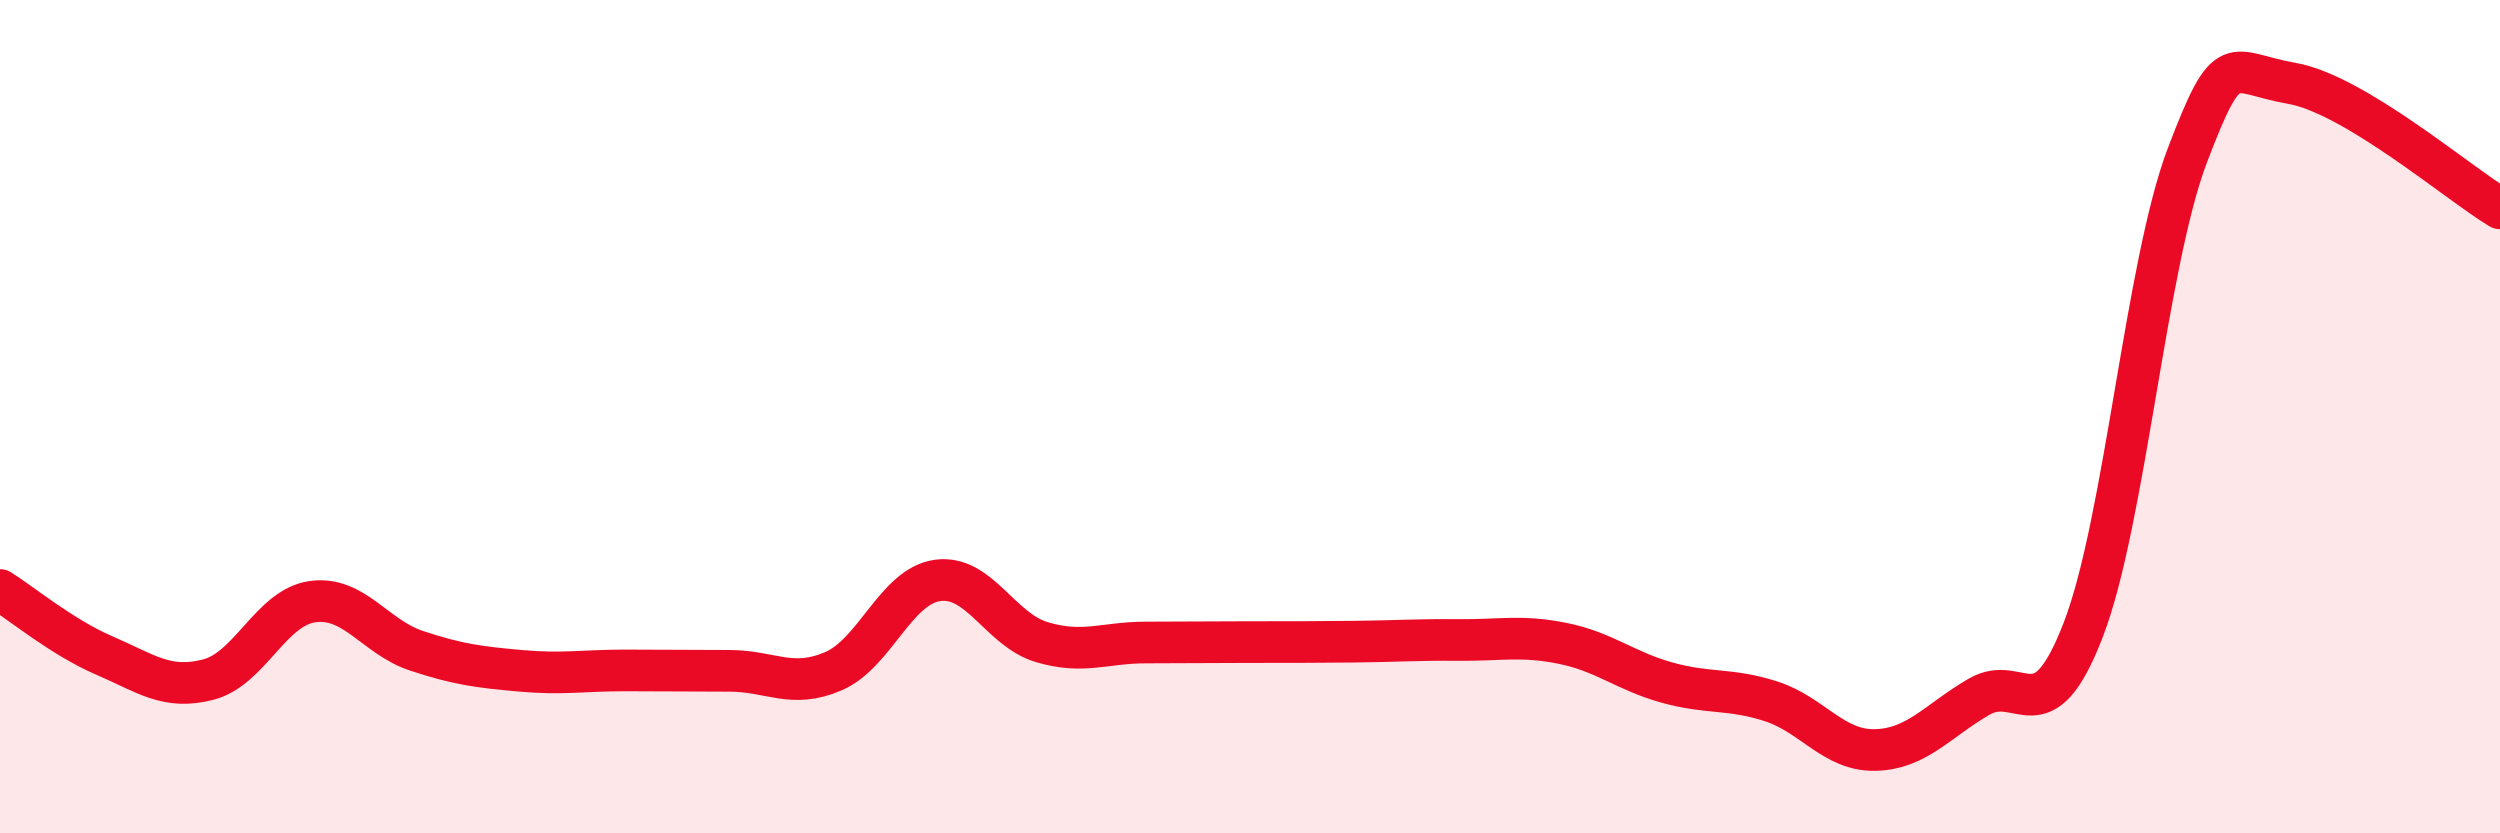
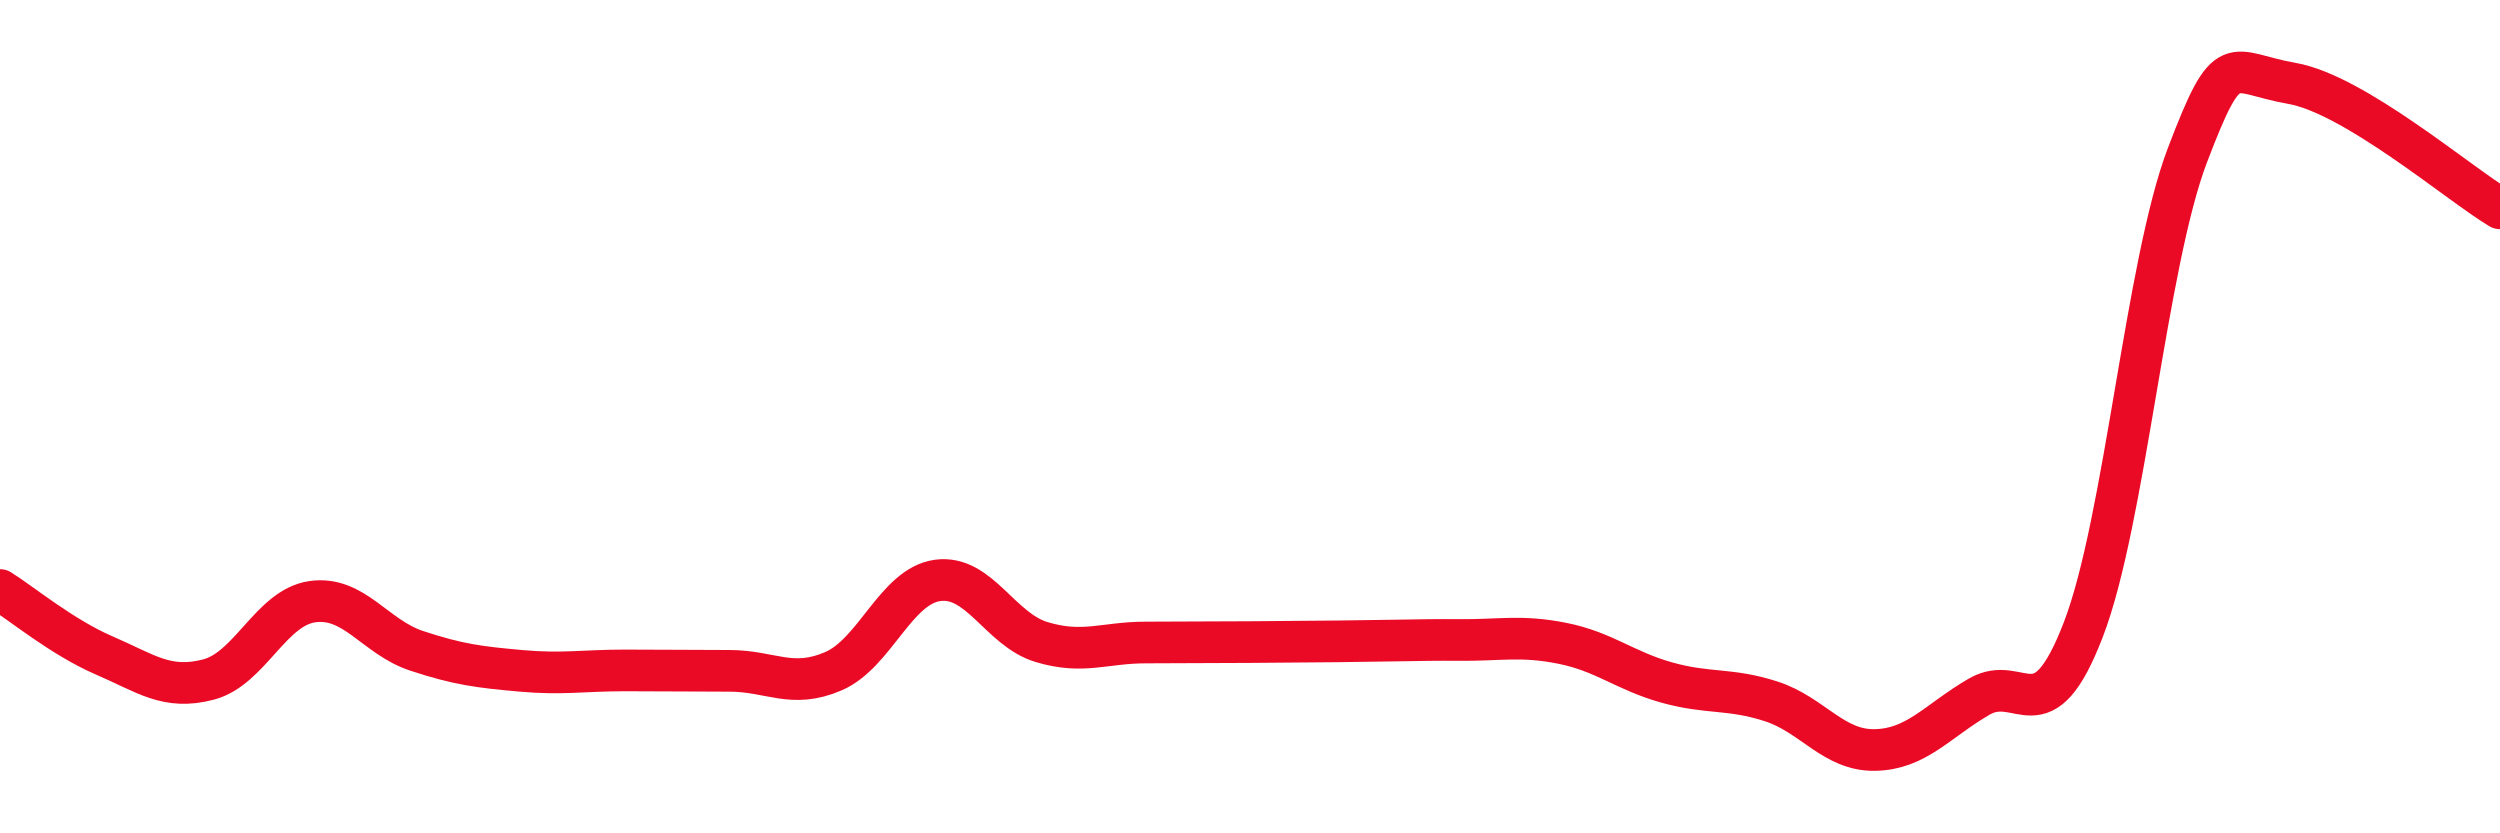
<svg xmlns="http://www.w3.org/2000/svg" width="60" height="20" viewBox="0 0 60 20">
-   <path d="M 0,14.16 C 0.5,14.47 1.5,15.3 2.5,15.73 C 3.5,16.16 4,16.57 5,16.31 C 6,16.05 6.5,14.58 7.5,14.44 C 8.5,14.3 9,15.29 10,15.62 C 11,15.95 11.5,16.01 12.5,16.1 C 13.5,16.19 14,16.09 15,16.09 C 16,16.09 16.5,16.1 17.5,16.1 C 18.5,16.1 19,16.54 20,16.11 C 21,15.68 21.5,14.07 22.5,13.93 C 23.5,13.79 24,15.11 25,15.41 C 26,15.71 26.5,15.42 27.5,15.42 C 28.5,15.42 29,15.41 30,15.41 C 31,15.41 31.5,15.41 32.5,15.4 C 33.5,15.39 34,15.35 35,15.36 C 36,15.37 36.5,15.24 37.5,15.44 C 38.5,15.64 39,16.1 40,16.38 C 41,16.66 41.5,16.51 42.5,16.83 C 43.5,17.15 44,18.02 45,18 C 46,17.98 46.5,17.3 47.5,16.72 C 48.5,16.14 49,17.71 50,15.11 C 51,12.51 51.5,6.34 52.5,3.72 C 53.5,1.1 53.5,1.74 55,2 C 56.5,2.26 59,4.4 60,5L60 20L0 20Z" fill="#EB0A25" opacity="0.1" stroke-linecap="round" stroke-linejoin="round" />
-   <path d="M 0,14.16 C 0.5,14.47 1.5,15.3 2.5,15.73 C 3.5,16.16 4,16.57 5,16.31 C 6,16.05 6.5,14.58 7.5,14.44 C 8.5,14.3 9,15.29 10,15.62 C 11,15.95 11.5,16.01 12.5,16.1 C 13.5,16.19 14,16.09 15,16.09 C 16,16.09 16.5,16.1 17.5,16.1 C 18.5,16.1 19,16.54 20,16.11 C 21,15.68 21.5,14.07 22.5,13.93 C 23.5,13.79 24,15.11 25,15.41 C 26,15.71 26.5,15.42 27.5,15.42 C 28.5,15.42 29,15.41 30,15.41 C 31,15.41 31.5,15.41 32.5,15.4 C 33.5,15.39 34,15.35 35,15.36 C 36,15.37 36.5,15.24 37.5,15.44 C 38.5,15.64 39,16.1 40,16.38 C 41,16.66 41.5,16.51 42.5,16.83 C 43.5,17.15 44,18.02 45,18 C 46,17.98 46.5,17.3 47.5,16.72 C 48.5,16.14 49,17.71 50,15.11 C 51,12.51 51.5,6.34 52.5,3.72 C 53.5,1.1 53.5,1.74 55,2 C 56.5,2.26 59,4.4 60,5" stroke="#EB0A25" stroke-width="1" fill="none" stroke-linecap="round" stroke-linejoin="round" />
+   <path d="M 0,14.16 C 0.5,14.47 1.5,15.3 2.5,15.73 C 3.5,16.16 4,16.57 5,16.31 C 6,16.05 6.5,14.58 7.5,14.44 C 8.5,14.3 9,15.29 10,15.62 C 11,15.95 11.5,16.01 12.5,16.1 C 13.5,16.19 14,16.09 15,16.09 C 16,16.09 16.5,16.1 17.5,16.1 C 18.5,16.1 19,16.54 20,16.11 C 21,15.68 21.5,14.07 22.5,13.93 C 23.5,13.79 24,15.11 25,15.41 C 26,15.71 26.5,15.42 27.5,15.42 C 28.5,15.42 29,15.41 30,15.41 C 33.5,15.39 34,15.35 35,15.36 C 36,15.37 36.5,15.24 37.5,15.44 C 38.5,15.64 39,16.1 40,16.38 C 41,16.66 41.5,16.51 42.5,16.83 C 43.5,17.15 44,18.02 45,18 C 46,17.98 46.5,17.3 47.5,16.72 C 48.5,16.14 49,17.71 50,15.11 C 51,12.51 51.5,6.34 52.5,3.72 C 53.5,1.1 53.5,1.74 55,2 C 56.5,2.26 59,4.4 60,5" stroke="#EB0A25" stroke-width="1" fill="none" stroke-linecap="round" stroke-linejoin="round" />
</svg>